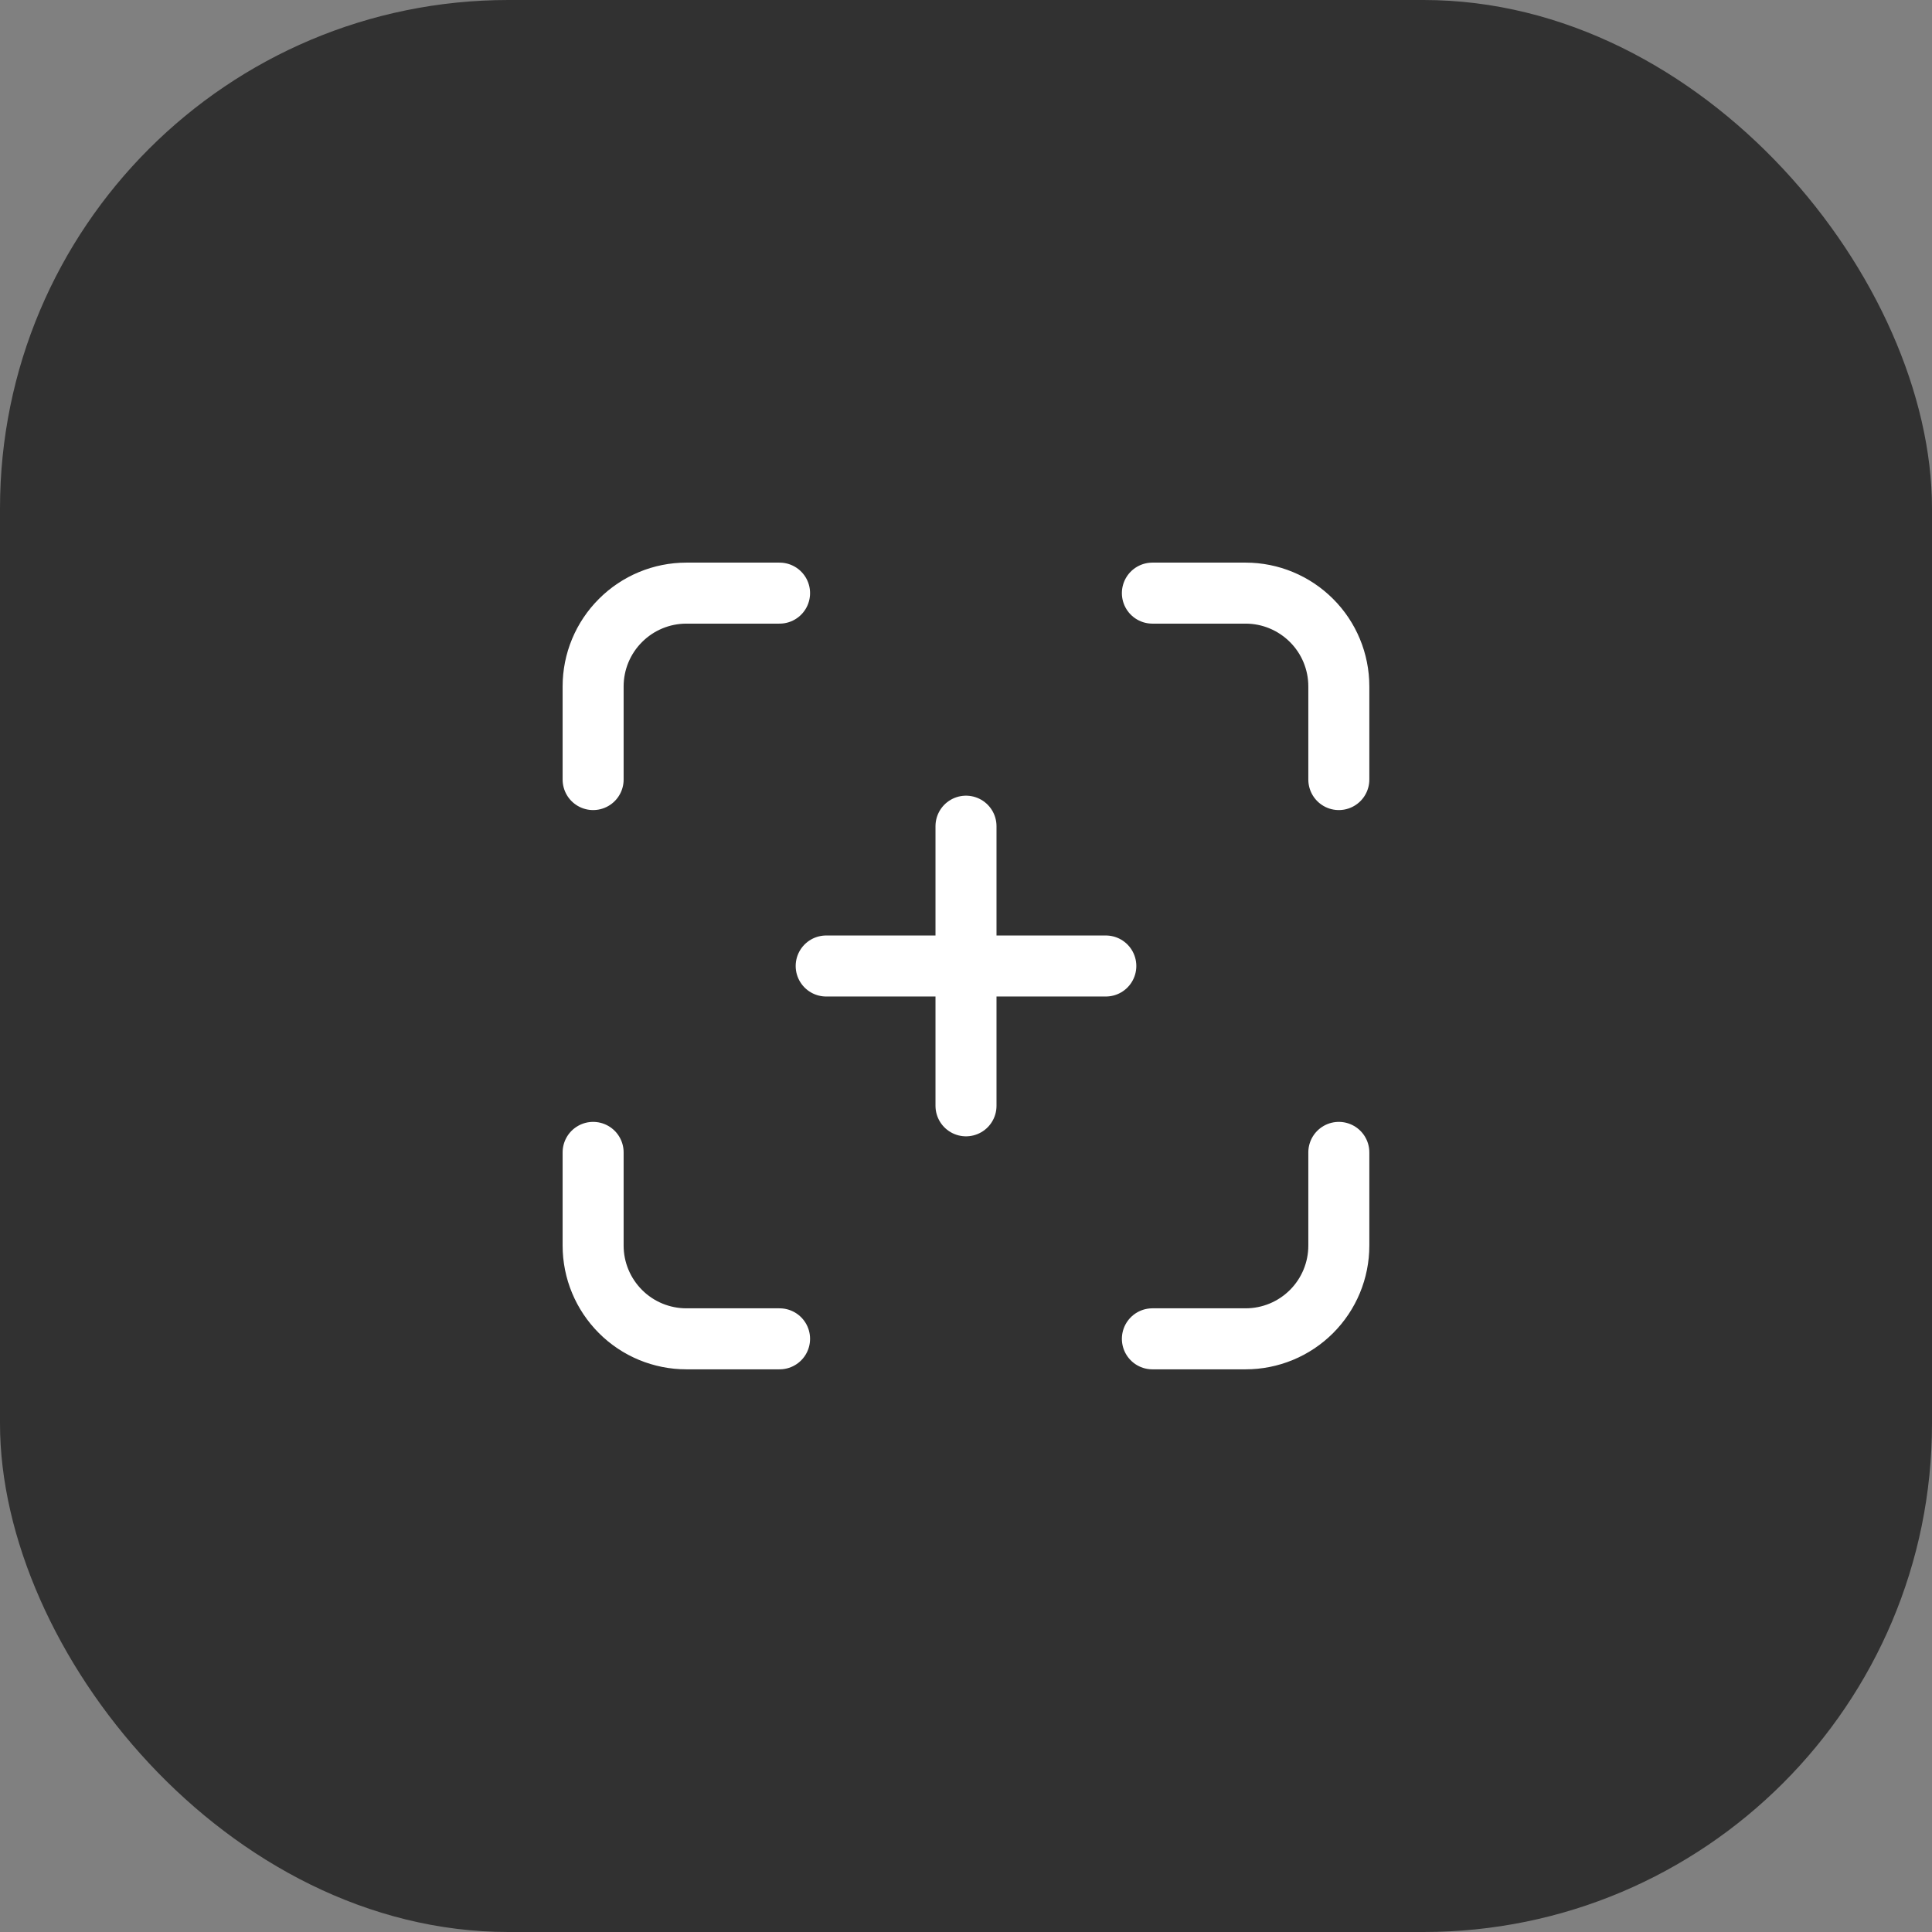
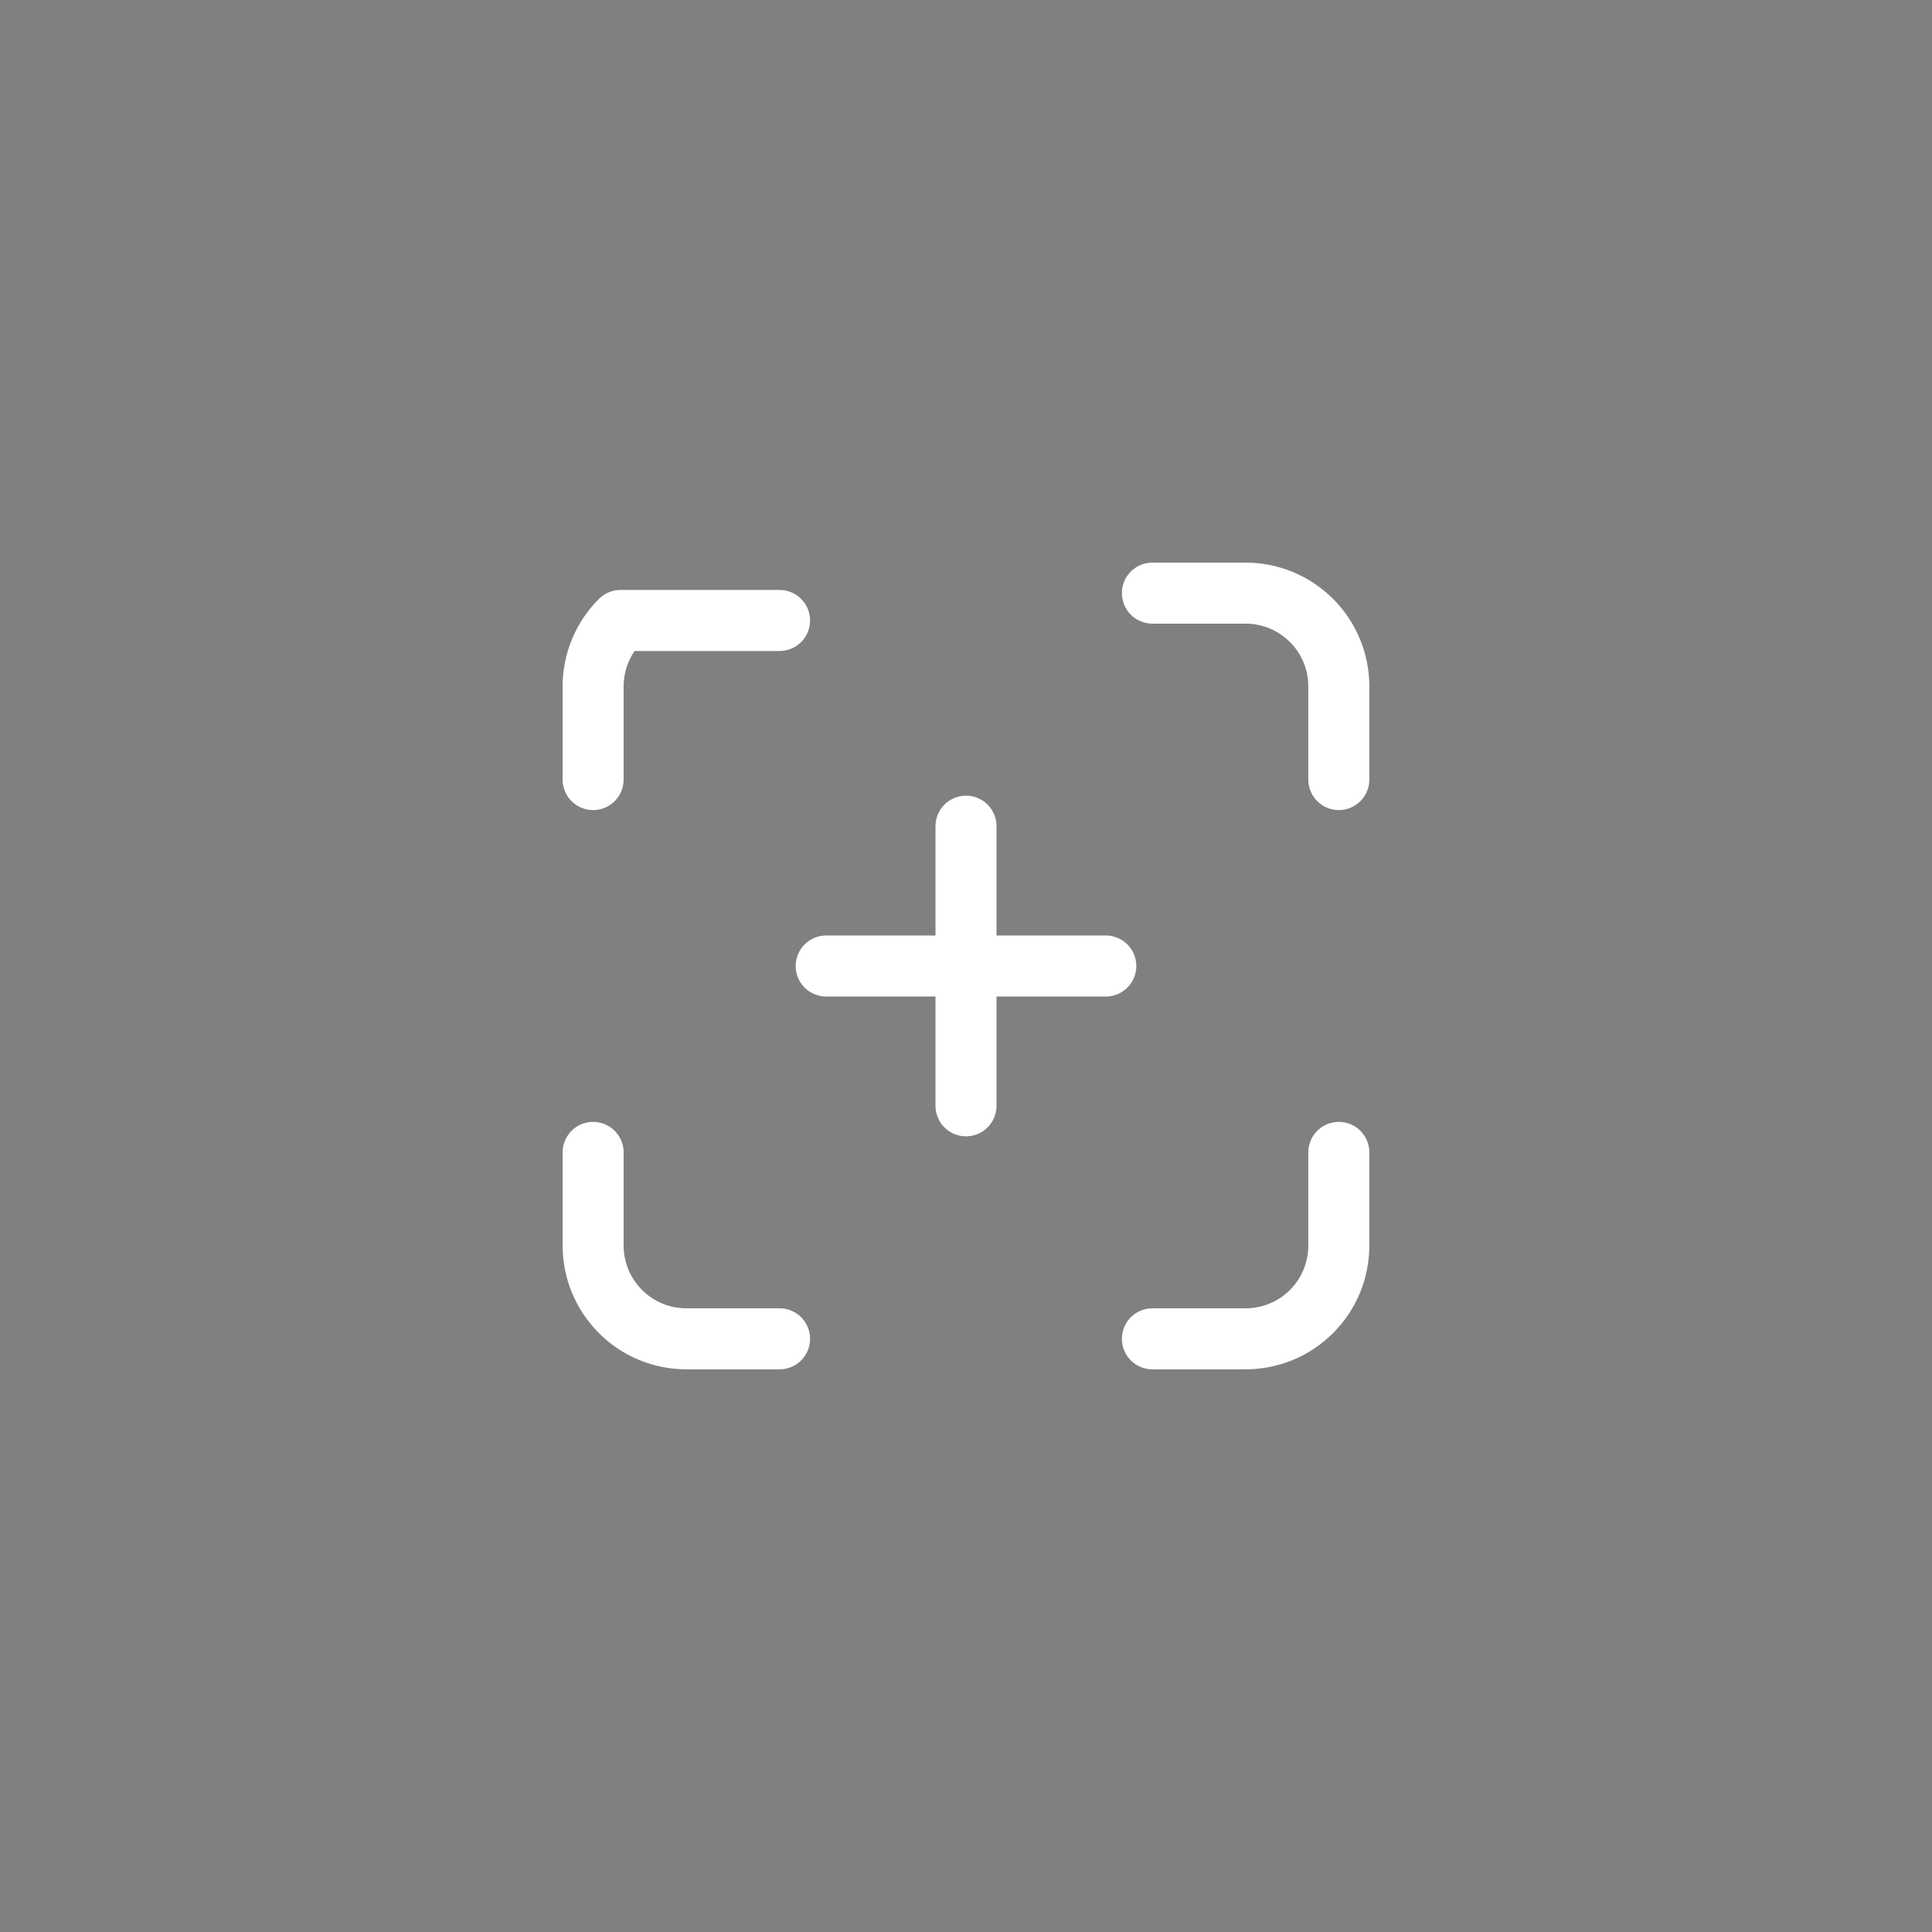
<svg xmlns="http://www.w3.org/2000/svg" width="38" height="38" viewBox="0 0 38 38" fill="none">
  <rect x="0" y="0" width="38" height="38" fill="#808080" stroke="none" />
-   <rect width="38" height="38" rx="10" fill="#313131" />
-   <path d="M11.666 15.333V13.5C11.666 13.014 11.86 12.547 12.204 12.204C12.547 11.86 13.014 11.666 13.5 11.666H15.333M11.666 22.666V24.5C11.666 24.986 11.86 25.452 12.204 25.796C12.547 26.14 13.014 26.333 13.5 26.333H15.333M22.666 11.666H24.5C24.986 11.666 25.452 11.86 25.796 12.204C26.14 12.547 26.333 13.014 26.333 13.5V15.333M22.666 26.333H24.5C24.986 26.333 25.452 26.14 25.796 25.796C26.14 25.452 26.333 24.986 26.333 24.5V22.666M16.25 19H21.75M19 16.25V21.75" stroke="white" stroke-width="1.2" stroke-linecap="round" stroke-linejoin="round" />
+   <path d="M11.666 15.333V13.5C11.666 13.014 11.86 12.547 12.204 12.204H15.333M11.666 22.666V24.5C11.666 24.986 11.86 25.452 12.204 25.796C12.547 26.14 13.014 26.333 13.5 26.333H15.333M22.666 11.666H24.5C24.986 11.666 25.452 11.86 25.796 12.204C26.14 12.547 26.333 13.014 26.333 13.5V15.333M22.666 26.333H24.5C24.986 26.333 25.452 26.14 25.796 25.796C26.14 25.452 26.333 24.986 26.333 24.5V22.666M16.25 19H21.75M19 16.25V21.75" stroke="white" stroke-width="1.2" stroke-linecap="round" stroke-linejoin="round" />
</svg>